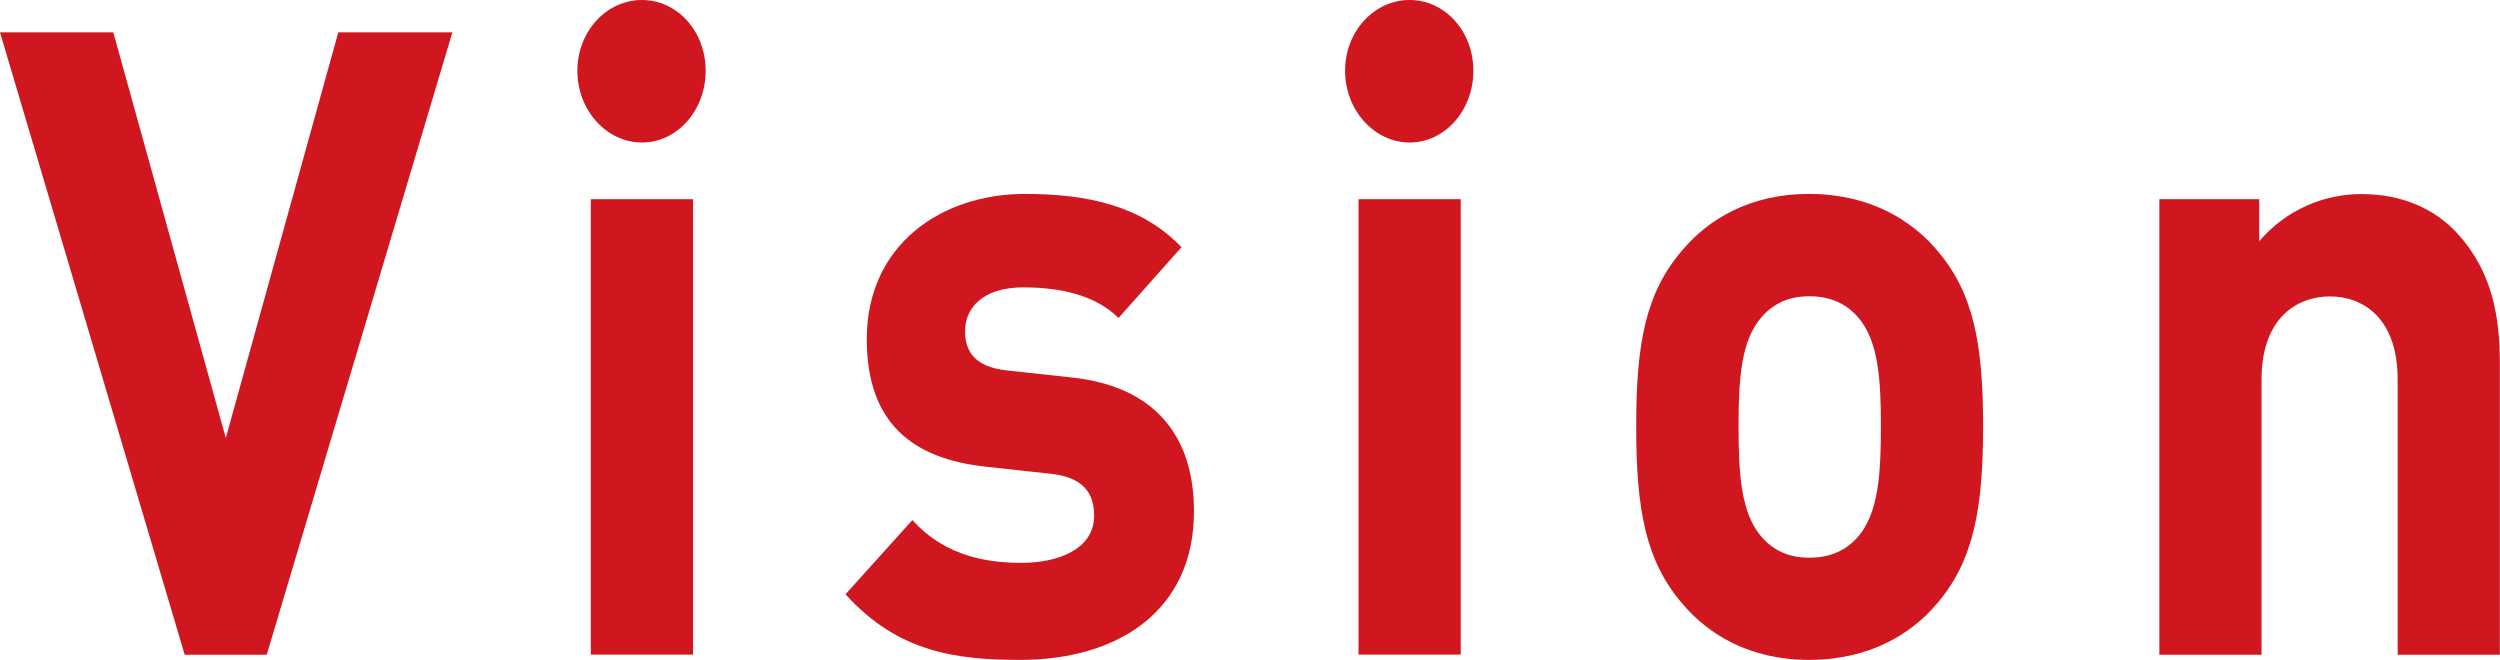
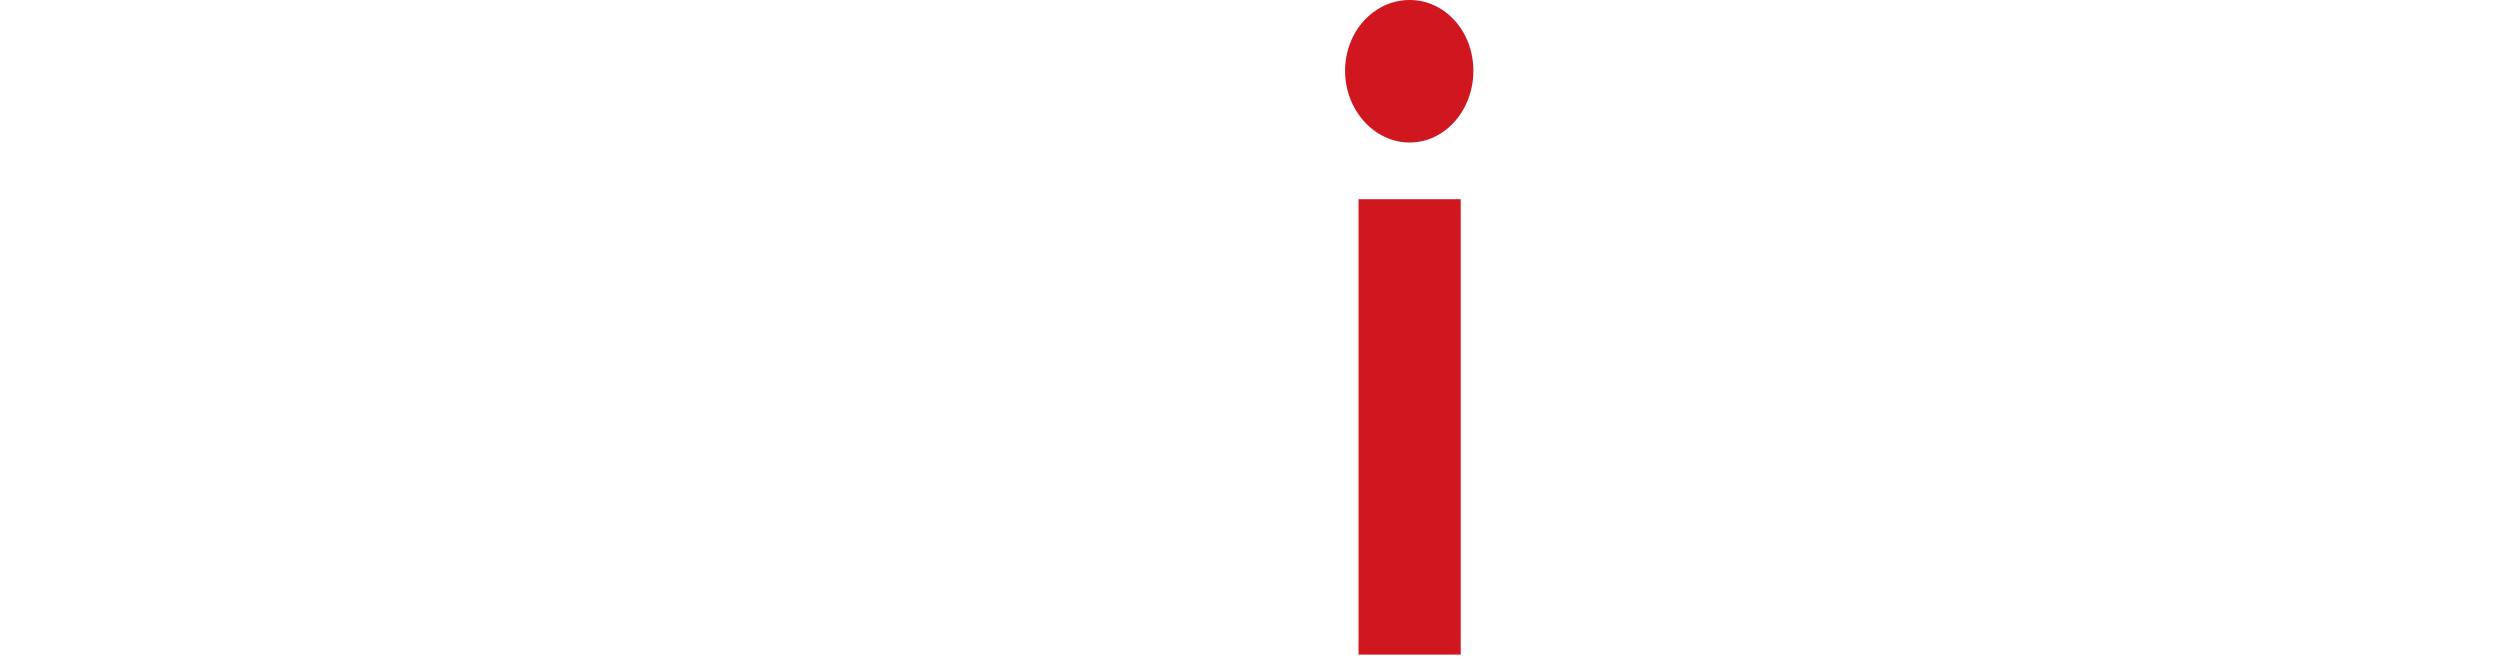
<svg xmlns="http://www.w3.org/2000/svg" id="a" viewBox="0 0 159.99 42.23">
  <defs>
    <style>.b{fill:#d0161f;}</style>
  </defs>
-   <path class="b" d="M17.06,41.9h-5.24L0,2.07H7.25l7.2,25.96L21.65,2.07h7.3l-11.88,39.83Z" />
-   <path class="b" d="M41.08,9.12c-2.27,0-4.13-2.07-4.13-4.59s1.86-4.53,4.13-4.53,4.08,2.01,4.08,4.53-1.81,4.59-4.08,4.59Zm-3.27,32.78V12.75h6.54v29.14h-6.54Z" />
-   <path class="b" d="M65.29,42.23c-4.13,0-7.85-.5-11.18-4.2l4.28-4.75c2.16,2.41,4.98,2.74,7,2.74,2.27,0,4.63-.84,4.63-3.02,0-1.45-.71-2.46-2.77-2.68l-4.13-.45c-4.73-.5-7.65-2.8-7.65-8.17,0-6.04,4.78-9.29,10.12-9.29,4.08,0,7.5,.78,10.02,3.41l-4.03,4.53c-1.51-1.51-3.83-1.96-6.09-1.96-2.62,0-3.73,1.34-3.73,2.8,0,1.06,.4,2.29,2.72,2.52l4.13,.45c5.19,.56,7.8,3.64,7.8,8.56,0,6.43-4.93,9.51-11.12,9.51Z" />
  <path class="b" d="M90.21,9.12c-2.26,0-4.13-2.07-4.13-4.59s1.86-4.53,4.13-4.53,4.08,2.01,4.08,4.53-1.81,4.59-4.08,4.59Zm-3.27,32.78V12.75h6.54v29.14h-6.54Z" />
-   <path class="b" d="M123.94,38.65c-1.61,1.9-4.28,3.58-8.16,3.58s-6.49-1.68-8.1-3.58c-2.37-2.74-2.97-6.04-2.97-11.36s.6-8.56,2.97-11.3c1.61-1.9,4.23-3.58,8.1-3.58s6.54,1.68,8.16,3.58c2.37,2.74,2.97,6.04,2.97,11.3s-.6,8.61-2.97,11.36Zm-5.08-18.4c-.75-.84-1.76-1.29-3.07-1.29s-2.26,.45-3.02,1.29c-1.36,1.51-1.51,4.03-1.51,7.05s.15,5.59,1.51,7.1c.75,.84,1.71,1.29,3.02,1.29s2.32-.45,3.07-1.29c1.36-1.51,1.51-4.08,1.51-7.1s-.15-5.54-1.51-7.05Z" />
-   <path class="b" d="M153.44,41.9V24.28c0-3.97-2.26-5.31-4.33-5.31s-4.38,1.34-4.38,5.31v17.62h-6.54V12.75h6.39v2.69c1.71-2.01,4.13-3.02,6.54-3.02,2.62,0,4.73,.95,6.19,2.57,2.11,2.35,2.67,5.09,2.67,8.28v18.63h-6.54Z" />
</svg>